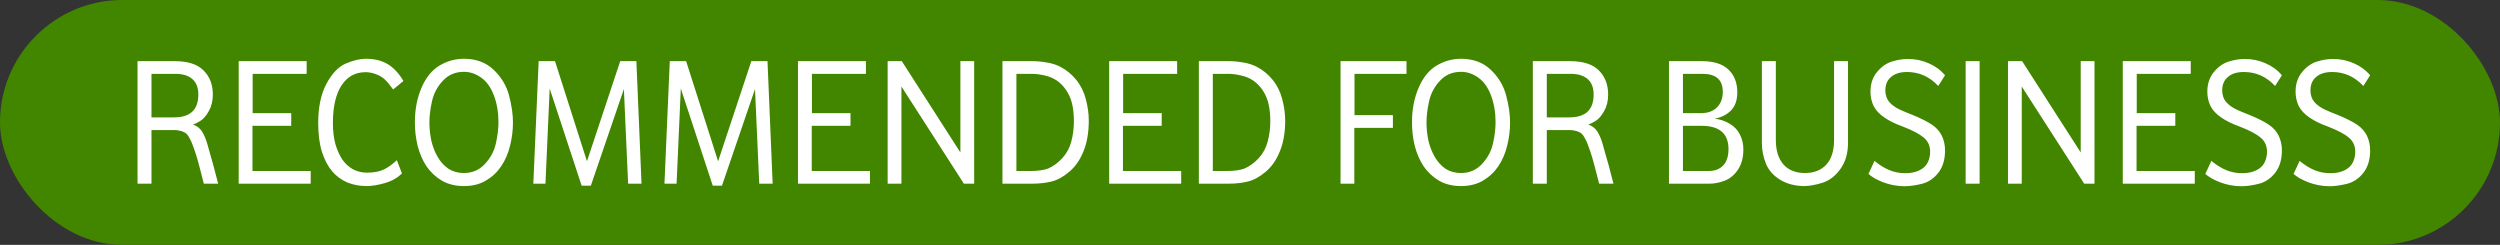
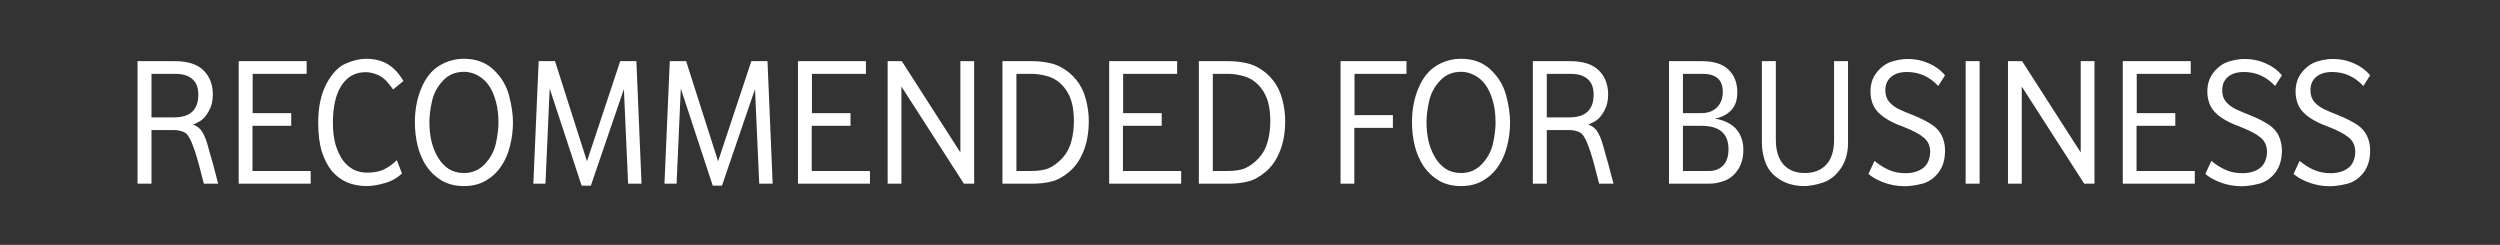
<svg xmlns="http://www.w3.org/2000/svg" width="245" height="24" viewBox="0 0 245 24" fill="none">
  <rect x="0" y="0" width="245" height="24" fill="#333333" stroke="none" />
-   <rect width="245" height="24" rx="12" fill="#428600" />
  <path d="M13.478 18V5.994H17.132C18.404 5.994 19.34 6.294 19.94 6.894C20.552 7.494 20.858 8.286 20.858 9.27C20.858 9.894 20.726 10.434 20.462 10.89C20.21 11.346 19.928 11.67 19.616 11.862C19.316 12.042 19.082 12.156 18.914 12.204C19.322 12.348 19.628 12.594 19.832 12.942C20.036 13.278 20.21 13.71 20.354 14.238C20.426 14.502 20.51 14.802 20.606 15.138C20.702 15.462 20.798 15.798 20.894 16.146L21.38 18H19.976L19.49 16.128C19.262 15.264 19.01 14.502 18.734 13.842C18.578 13.518 18.44 13.29 18.32 13.158C18.2 13.026 18.02 12.924 17.78 12.852C17.552 12.78 17.318 12.744 17.078 12.744H14.846V18H13.478ZM14.846 11.502H17.06C18.644 11.502 19.436 10.758 19.436 9.27C19.436 8.586 19.238 8.076 18.842 7.74C18.458 7.404 17.9 7.236 17.168 7.236H14.846V11.502ZM23.392 18V5.994H30.052V7.236H24.76V11.088H28.54V12.33H24.742V16.758H30.448V18H23.392ZM35.936 18.234C35.264 18.234 34.64 18.12 34.064 17.892C33.488 17.652 32.984 17.286 32.552 16.794C32.132 16.29 31.796 15.648 31.544 14.868C31.304 14.088 31.184 13.146 31.184 12.042C31.184 10.494 31.454 9.216 31.994 8.208C32.534 7.2 33.164 6.54 33.884 6.228C34.616 5.916 35.276 5.76 35.864 5.76C36.692 5.76 37.4 5.934 37.988 6.282C38.576 6.63 39.092 7.182 39.536 7.938L38.528 8.766C38.216 8.334 37.946 8.01 37.718 7.794C37.49 7.578 37.202 7.404 36.854 7.272C36.506 7.14 36.164 7.074 35.828 7.074C34.82 7.074 34.034 7.506 33.47 8.37C32.906 9.234 32.624 10.464 32.624 12.06C32.624 12.84 32.708 13.536 32.876 14.148C33.056 14.748 33.29 15.258 33.578 15.678C33.878 16.086 34.232 16.398 34.64 16.614C35.048 16.818 35.486 16.92 35.954 16.92C36.65 16.92 37.214 16.812 37.646 16.596C38.078 16.38 38.492 16.08 38.888 15.696L39.392 16.992C38.948 17.436 38.384 17.754 37.7 17.946C37.028 18.138 36.44 18.234 35.936 18.234ZM45.465 18.234C44.624 18.234 43.898 18.054 43.286 17.694C42.687 17.334 42.188 16.866 41.792 16.29C41.408 15.702 41.12 15.036 40.928 14.292C40.748 13.536 40.658 12.768 40.658 11.988C40.658 10.74 40.874 9.612 41.306 8.604C41.739 7.596 42.327 6.87 43.071 6.426C43.815 5.982 44.612 5.76 45.465 5.76C46.653 5.76 47.624 6.12 48.38 6.84C49.136 7.56 49.641 8.406 49.892 9.378C50.145 10.338 50.27 11.208 50.27 11.988C50.27 12.768 50.175 13.536 49.983 14.292C49.803 15.036 49.514 15.702 49.118 16.29C48.734 16.866 48.236 17.334 47.624 17.694C47.025 18.054 46.304 18.234 45.465 18.234ZM45.465 16.956C46.281 16.956 46.965 16.662 47.517 16.074C48.069 15.486 48.428 14.814 48.596 14.058C48.764 13.302 48.849 12.612 48.849 11.988C48.849 11.004 48.699 10.122 48.398 9.342C48.099 8.55 47.678 7.968 47.139 7.596C46.611 7.224 46.053 7.038 45.465 7.038C44.624 7.038 43.934 7.332 43.395 7.92C42.855 8.496 42.501 9.168 42.333 9.936C42.164 10.692 42.081 11.376 42.081 11.988C42.081 12.612 42.147 13.224 42.279 13.824C42.422 14.412 42.633 14.94 42.908 15.408C43.184 15.876 43.532 16.254 43.953 16.542C44.385 16.818 44.889 16.956 45.465 16.956ZM57.001 18.198L53.869 8.676L53.455 18H52.267L52.789 5.994H54.391L57.523 15.804L60.781 5.994H62.365L62.869 18H61.555L61.141 8.73L57.901 18.198H57.001ZM69.851 18.198L66.719 8.676L66.305 18H65.117L65.639 5.994H67.241L70.373 15.804L73.631 5.994H75.215L75.719 18H74.405L73.991 8.73L70.751 18.198H69.851ZM78.201 18V5.994H84.861V7.236H79.569V11.088H83.349V12.33H79.55V16.758H85.257V18H78.201ZM86.99 18V5.994H88.376L94.118 14.94V5.994H95.468V18H94.46L88.34 8.478V18H86.99ZM98.24 18V5.994H101.174C101.63 5.994 102.092 6.036 102.56 6.12C103.04 6.192 103.484 6.33 103.892 6.534C104.516 6.858 105.044 7.29 105.476 7.83C105.908 8.358 106.22 8.988 106.412 9.72C106.604 10.44 106.7 11.142 106.7 11.826C106.7 12.99 106.526 13.992 106.178 14.832C105.842 15.672 105.38 16.338 104.792 16.83C104.216 17.322 103.64 17.64 103.064 17.784C102.488 17.928 101.858 18 101.174 18H98.24ZM99.608 16.758H101.012C101.732 16.758 102.308 16.674 102.74 16.506C103.244 16.278 103.7 15.942 104.108 15.498C104.528 15.042 104.822 14.496 104.99 13.86C105.158 13.224 105.242 12.57 105.242 11.898C105.242 10.854 105.092 10.014 104.792 9.378C104.492 8.742 104.078 8.244 103.55 7.884C103.214 7.656 102.824 7.494 102.38 7.398C101.936 7.29 101.504 7.236 101.084 7.236H99.608V16.758ZM108.699 18V5.994H115.359V7.236H110.067V11.088H113.847V12.33H110.049V16.758H115.755V18H108.699ZM117.488 18V5.994H120.422C120.878 5.994 121.34 6.036 121.808 6.12C122.288 6.192 122.732 6.33 123.14 6.534C123.764 6.858 124.292 7.29 124.724 7.83C125.156 8.358 125.468 8.988 125.66 9.72C125.852 10.44 125.948 11.142 125.948 11.826C125.948 12.99 125.774 13.992 125.426 14.832C125.09 15.672 124.628 16.338 124.04 16.83C123.464 17.322 122.888 17.64 122.312 17.784C121.736 17.928 121.106 18 120.422 18H117.488ZM118.856 16.758H120.26C120.98 16.758 121.556 16.674 121.988 16.506C122.492 16.278 122.948 15.942 123.356 15.498C123.776 15.042 124.07 14.496 124.238 13.86C124.406 13.224 124.49 12.57 124.49 11.898C124.49 10.854 124.34 10.014 124.04 9.378C123.74 8.742 123.326 8.244 122.798 7.884C122.462 7.656 122.072 7.494 121.628 7.398C121.184 7.29 120.752 7.236 120.332 7.236H118.856V16.758ZM131.374 18V5.994H137.836V7.236H132.742V11.286H136.504V12.528H132.724V18H131.374ZM143.181 18.234C142.341 18.234 141.615 18.054 141.003 17.694C140.403 17.334 139.905 16.866 139.509 16.29C139.125 15.702 138.837 15.036 138.645 14.292C138.465 13.536 138.375 12.768 138.375 11.988C138.375 10.74 138.591 9.612 139.023 8.604C139.455 7.596 140.043 6.87 140.787 6.426C141.531 5.982 142.329 5.76 143.181 5.76C144.369 5.76 145.341 6.12 146.097 6.84C146.853 7.56 147.357 8.406 147.609 9.378C147.861 10.338 147.987 11.208 147.987 11.988C147.987 12.768 147.891 13.536 147.699 14.292C147.519 15.036 147.231 15.702 146.835 16.29C146.451 16.866 145.953 17.334 145.341 17.694C144.741 18.054 144.021 18.234 143.181 18.234ZM143.181 16.956C143.997 16.956 144.681 16.662 145.233 16.074C145.785 15.486 146.145 14.814 146.313 14.058C146.481 13.302 146.565 12.612 146.565 11.988C146.565 11.004 146.415 10.122 146.115 9.342C145.815 8.55 145.395 7.968 144.855 7.596C144.327 7.224 143.769 7.038 143.181 7.038C142.341 7.038 141.651 7.332 141.111 7.92C140.571 8.496 140.217 9.168 140.049 9.936C139.881 10.692 139.797 11.376 139.797 11.988C139.797 12.612 139.863 13.224 139.995 13.824C140.139 14.412 140.349 14.94 140.625 15.408C140.901 15.876 141.249 16.254 141.669 16.542C142.101 16.818 142.605 16.956 143.181 16.956ZM150.218 18V5.994H153.872C155.144 5.994 156.08 6.294 156.68 6.894C157.292 7.494 157.598 8.286 157.598 9.27C157.598 9.894 157.466 10.434 157.202 10.89C156.95 11.346 156.668 11.67 156.356 11.862C156.056 12.042 155.822 12.156 155.654 12.204C156.062 12.348 156.368 12.594 156.572 12.942C156.776 13.278 156.95 13.71 157.094 14.238C157.166 14.502 157.25 14.802 157.346 15.138C157.442 15.462 157.538 15.798 157.634 16.146L158.12 18H156.716L156.23 16.128C156.002 15.264 155.75 14.502 155.474 13.842C155.318 13.518 155.18 13.29 155.06 13.158C154.94 13.026 154.76 12.924 154.52 12.852C154.292 12.78 154.058 12.744 153.818 12.744H151.586V18H150.218ZM151.586 11.502H153.8C155.384 11.502 156.176 10.758 156.176 9.27C156.176 8.586 155.978 8.076 155.582 7.74C155.198 7.404 154.64 7.236 153.908 7.236H151.586V11.502ZM163.56 18V5.994H166.8C167.952 5.994 168.816 6.27 169.392 6.822C169.968 7.374 170.256 8.118 170.256 9.054C170.256 9.822 170.046 10.416 169.626 10.836C169.218 11.244 168.69 11.508 168.042 11.628C168.594 11.7 169.086 11.868 169.518 12.132C169.95 12.384 170.28 12.732 170.508 13.176C170.736 13.62 170.85 14.112 170.85 14.652C170.85 15.432 170.676 16.086 170.328 16.614C169.98 17.142 169.542 17.508 169.014 17.712C168.498 17.904 168 18 167.52 18H163.56ZM164.928 16.758H167.466C168.042 16.758 168.504 16.584 168.852 16.236C169.212 15.876 169.392 15.336 169.392 14.616C169.392 13.092 168.51 12.33 166.746 12.33H164.928V16.758ZM164.928 11.088H166.692C167.376 11.088 167.904 10.896 168.276 10.512C168.648 10.128 168.834 9.624 168.834 9C168.834 7.824 168.174 7.236 166.854 7.236H164.928V11.088ZM176.84 18.234C175.928 18.234 175.136 18.03 174.464 17.622C173.792 17.214 173.324 16.686 173.06 16.038C172.796 15.378 172.664 14.694 172.664 13.986V5.994H174.032V13.716C174.032 14.736 174.278 15.534 174.77 16.11C175.274 16.674 175.976 16.956 176.876 16.956C177.776 16.956 178.478 16.68 178.982 16.128C179.486 15.576 179.738 14.772 179.738 13.716V5.994H181.106V13.986C181.106 14.994 180.866 15.84 180.386 16.524C179.906 17.208 179.33 17.664 178.658 17.892C177.998 18.108 177.392 18.222 176.84 18.234ZM186.69 18.252C186.294 18.252 185.91 18.216 185.538 18.144C185.178 18.072 184.842 17.976 184.53 17.856C184.23 17.736 183.96 17.61 183.72 17.478C183.48 17.334 183.276 17.19 183.108 17.046L183.702 15.768C184.146 16.14 184.614 16.434 185.106 16.65C185.598 16.866 186.144 16.974 186.744 16.974C187.248 16.974 187.692 16.884 188.076 16.704C188.46 16.524 188.736 16.272 188.904 15.948C189.072 15.612 189.156 15.258 189.156 14.886C189.156 14.298 188.946 13.83 188.526 13.482C188.118 13.134 187.434 12.774 186.474 12.402C185.766 12.15 185.166 11.856 184.674 11.52C184.182 11.184 183.828 10.806 183.612 10.386C183.408 9.954 183.306 9.486 183.306 8.982C183.306 8.226 183.516 7.59 183.936 7.074C184.368 6.546 184.86 6.198 185.412 6.03C185.964 5.862 186.48 5.778 186.96 5.778C187.704 5.778 188.394 5.922 189.03 6.21C189.666 6.486 190.194 6.876 190.614 7.38L189.948 8.424C189.096 7.512 188.076 7.056 186.888 7.056C186.216 7.056 185.694 7.218 185.322 7.542C184.95 7.854 184.764 8.292 184.764 8.856C184.764 9.312 184.89 9.69 185.142 9.99C185.394 10.278 185.73 10.524 186.15 10.728C186.57 10.92 187.002 11.1 187.446 11.268C188.262 11.604 188.892 11.922 189.336 12.222C189.78 12.522 190.104 12.888 190.308 13.32C190.512 13.752 190.614 14.226 190.614 14.742C190.614 15.63 190.398 16.356 189.966 16.92C189.534 17.472 189.012 17.832 188.4 18C187.788 18.156 187.218 18.24 186.69 18.252ZM192.634 18V5.994H194.002V18H192.634ZM196.782 18V5.994H198.168L203.91 14.94V5.994H205.26V18H204.252L198.132 8.478V18H196.782ZM208.032 18V5.994H214.692V7.236H209.4V11.088H213.18V12.33H209.382V16.758H215.088V18H208.032ZM219.702 18.252C219.306 18.252 218.922 18.216 218.55 18.144C218.19 18.072 217.854 17.976 217.542 17.856C217.242 17.736 216.972 17.61 216.732 17.478C216.492 17.334 216.288 17.19 216.12 17.046L216.714 15.768C217.158 16.14 217.626 16.434 218.118 16.65C218.61 16.866 219.156 16.974 219.756 16.974C220.26 16.974 220.704 16.884 221.088 16.704C221.472 16.524 221.748 16.272 221.916 15.948C222.084 15.612 222.168 15.258 222.168 14.886C222.168 14.298 221.958 13.83 221.538 13.482C221.13 13.134 220.446 12.774 219.486 12.402C218.778 12.15 218.178 11.856 217.686 11.52C217.194 11.184 216.84 10.806 216.624 10.386C216.42 9.954 216.318 9.486 216.318 8.982C216.318 8.226 216.528 7.59 216.948 7.074C217.38 6.546 217.872 6.198 218.424 6.03C218.976 5.862 219.492 5.778 219.972 5.778C220.716 5.778 221.406 5.922 222.042 6.21C222.678 6.486 223.206 6.876 223.626 7.38L222.96 8.424C222.108 7.512 221.088 7.056 219.9 7.056C219.228 7.056 218.706 7.218 218.334 7.542C217.962 7.854 217.776 8.292 217.776 8.856C217.776 9.312 217.902 9.69 218.154 9.99C218.406 10.278 218.742 10.524 219.162 10.728C219.582 10.92 220.014 11.1 220.458 11.268C221.274 11.604 221.904 11.922 222.348 12.222C222.792 12.522 223.116 12.888 223.32 13.32C223.524 13.752 223.626 14.226 223.626 14.742C223.626 15.63 223.41 16.356 222.978 16.92C222.546 17.472 222.024 17.832 221.412 18C220.8 18.156 220.23 18.24 219.702 18.252ZM228.35 18.252C227.954 18.252 227.57 18.216 227.198 18.144C226.838 18.072 226.502 17.976 226.19 17.856C225.89 17.736 225.62 17.61 225.38 17.478C225.14 17.334 224.936 17.19 224.768 17.046L225.362 15.768C225.806 16.14 226.274 16.434 226.766 16.65C227.258 16.866 227.804 16.974 228.404 16.974C228.908 16.974 229.352 16.884 229.736 16.704C230.12 16.524 230.396 16.272 230.564 15.948C230.732 15.612 230.816 15.258 230.816 14.886C230.816 14.298 230.606 13.83 230.186 13.482C229.778 13.134 229.094 12.774 228.134 12.402C227.426 12.15 226.826 11.856 226.334 11.52C225.842 11.184 225.488 10.806 225.272 10.386C225.068 9.954 224.966 9.486 224.966 8.982C224.966 8.226 225.176 7.59 225.596 7.074C226.028 6.546 226.52 6.198 227.072 6.03C227.624 5.862 228.14 5.778 228.62 5.778C229.364 5.778 230.054 5.922 230.69 6.21C231.326 6.486 231.854 6.876 232.274 7.38L231.608 8.424C230.756 7.512 229.736 7.056 228.548 7.056C227.876 7.056 227.354 7.218 226.982 7.542C226.61 7.854 226.424 8.292 226.424 8.856C226.424 9.312 226.55 9.69 226.802 9.99C227.054 10.278 227.39 10.524 227.81 10.728C228.23 10.92 228.662 11.1 229.106 11.268C229.922 11.604 230.552 11.922 230.996 12.222C231.44 12.522 231.764 12.888 231.968 13.32C232.172 13.752 232.274 14.226 232.274 14.742C232.274 15.63 232.058 16.356 231.626 16.92C231.194 17.472 230.672 17.832 230.06 18C229.448 18.156 228.878 18.24 228.35 18.252Z" fill="white" />
</svg>